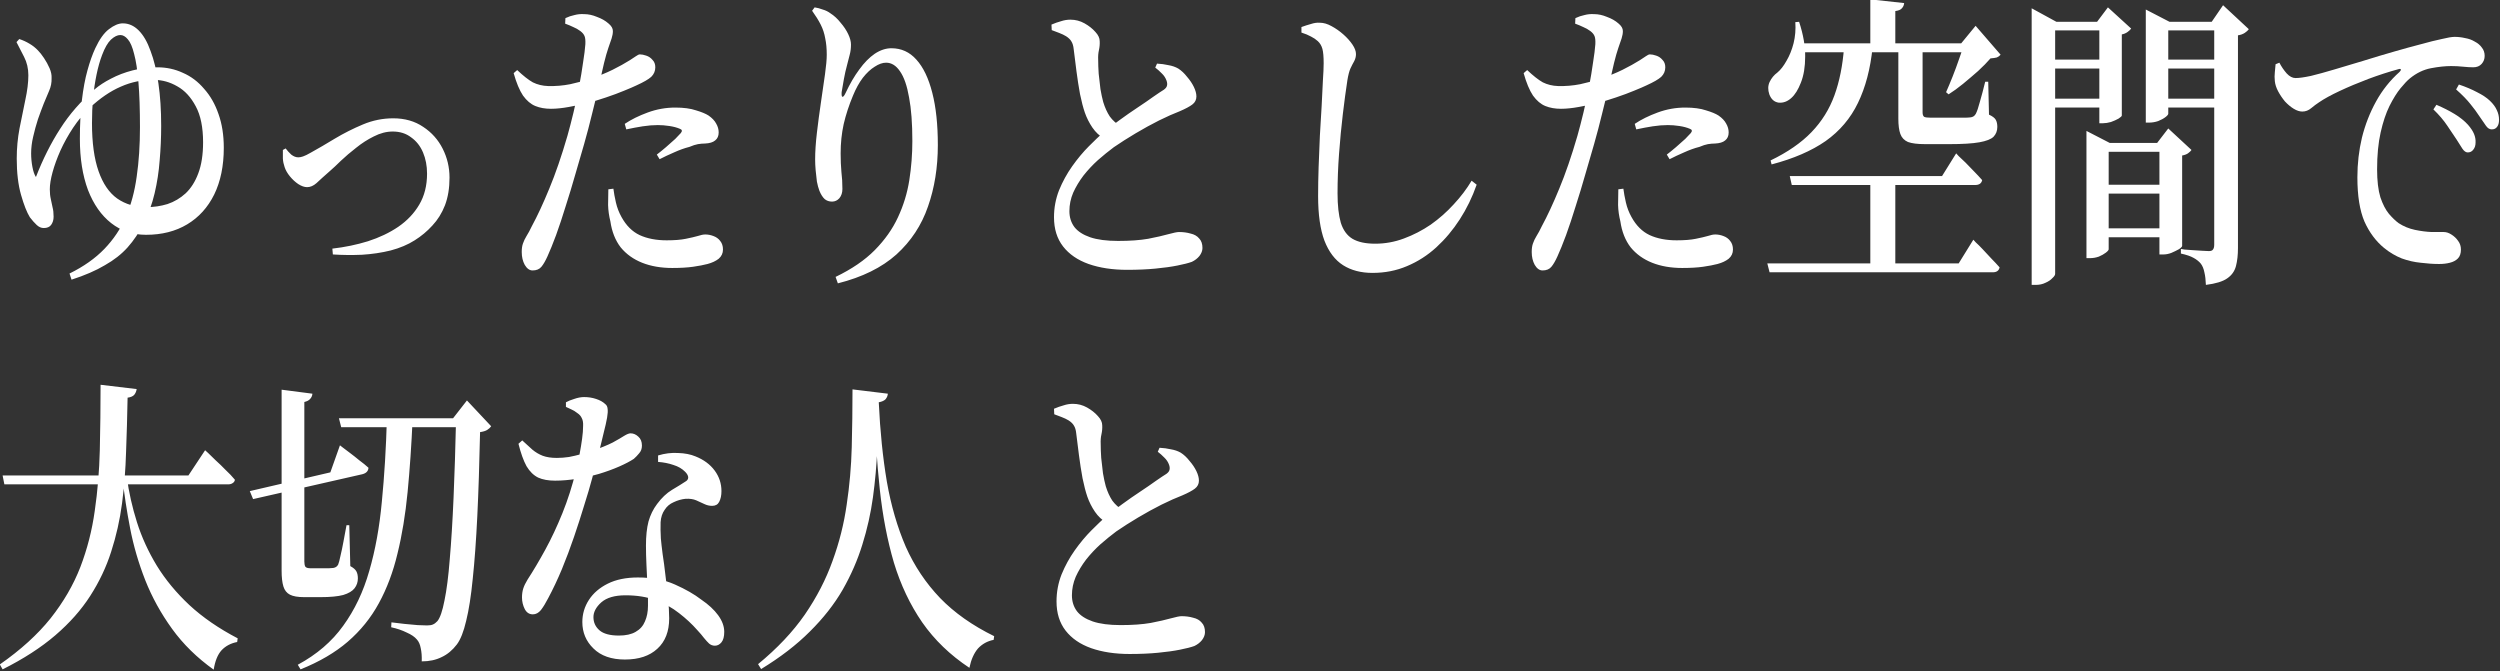
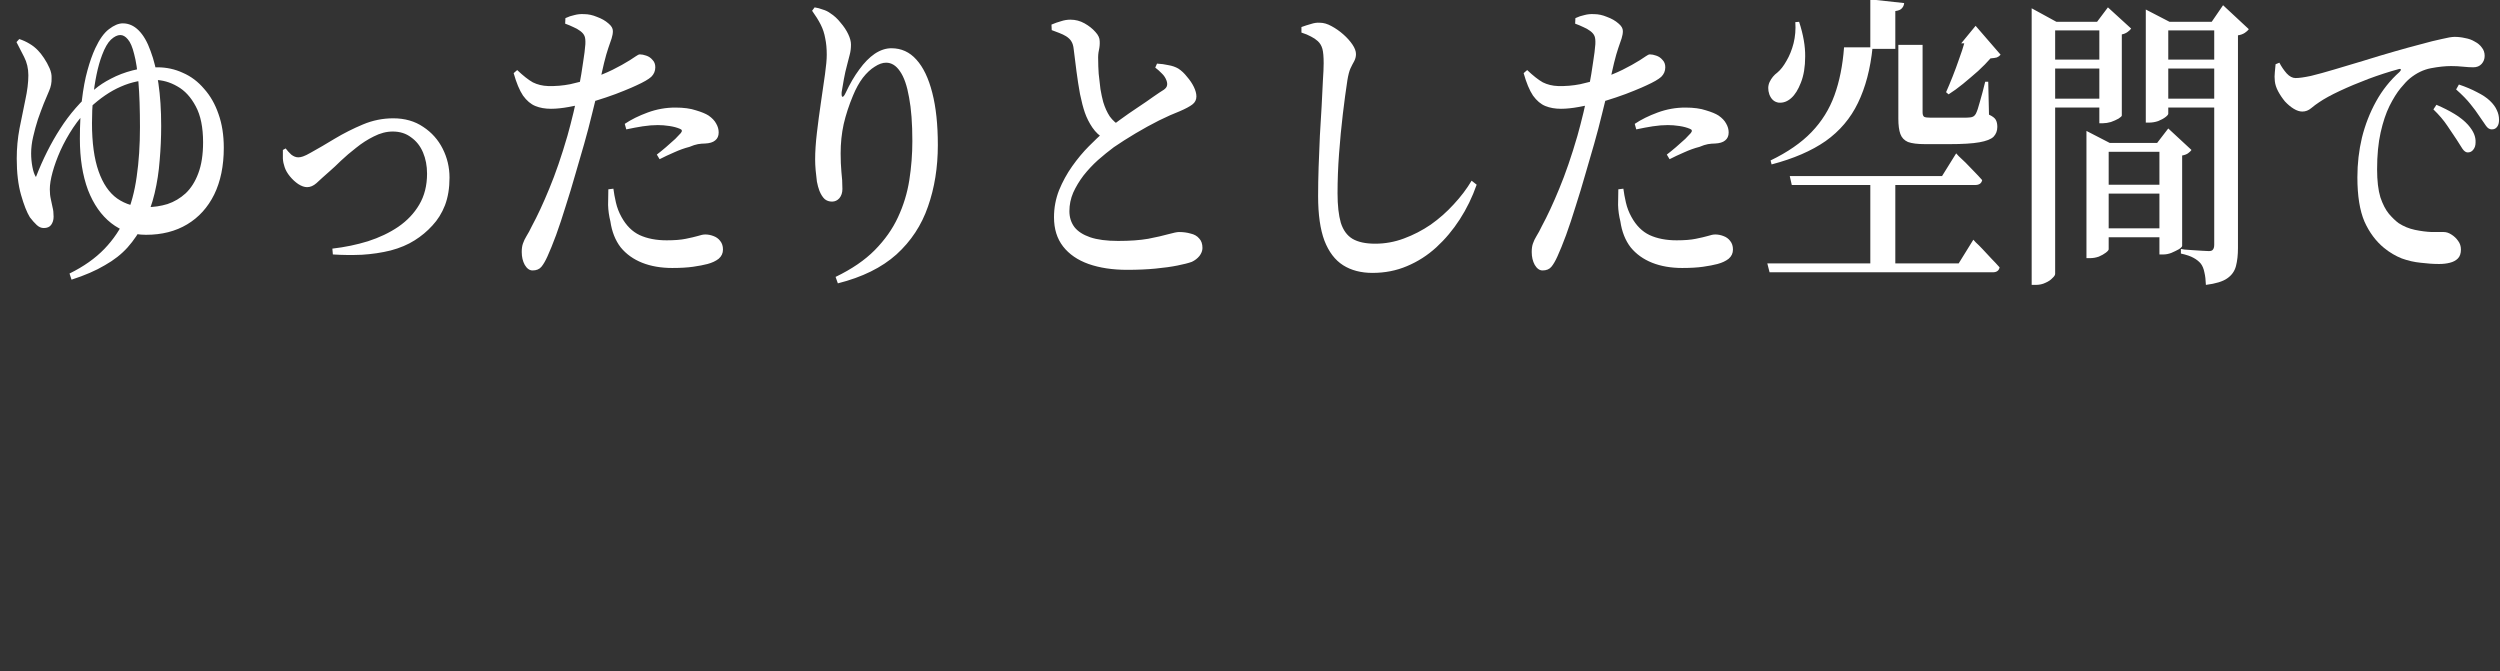
<svg xmlns="http://www.w3.org/2000/svg" width="418.977mm" height="112.494mm" viewBox="0 0 418.977 112.494" version="1.1" id="svg1" xml:space="preserve">
  <rect x="0" y="0" width="418.977" height="112.494" fill="#333333" stroke="none" />
  <defs id="defs1">
    <linearGradient id="swatch21">
      <stop style="stop-color:#c5b48d;stop-opacity:1;" offset="0" id="stop21" />
    </linearGradient>
  </defs>
  <g id="layer1" transform="translate(-1448.974,-2416.796)">
    <g id="text57-6-9-4-59-4" style="font-size:213.718px;line-height:1.25;font-family:'Noto Serif JP';-inkscape-font-specification:'Noto Serif JP, @wght=600';font-variation-settings:'wght' 600;white-space:pre;fill:#ffffff" transform="matrix(0.198,0,0,0.241,1353.915,2343.903)" aria-label="ゆったりとした空間で&#10;大切な人と">
-       <path d="m 538.933,492.665 q 17.952,-7.266 29.493,-17.097 11.541,-9.831 18.166,-22.227 6.625,-12.609 9.19,-27.997 2.778,-15.601 2.778,-34.409 0,-18.807 -1.282,-31.203 -1.282,-12.609 -3.633,-19.662 -2.137,-7.266 -5.343,-10.258 -2.992,-2.992 -6.412,-2.992 -3.633,0 -7.908,3.206 -4.061,3.206 -7.48,10.686 -2.778,5.984 -4.702,13.678 -1.923,7.694 -2.992,16.243 -0.855,8.549 -0.855,17.525 0,20.303 5.557,33.34 5.557,13.037 15.815,19.021 10.472,5.984 24.791,5.984 9.19,0 17.739,-2.137 8.549,-2.351 15.388,-7.48 6.839,-5.343 10.686,-13.892 4.061,-8.762 4.061,-21.586 0,-15.601 -6.198,-25.005 -6.198,-9.617 -15.601,-13.892 -9.404,-4.488 -19.662,-4.488 -14.747,-0.214 -28.211,4.702 -13.251,4.702 -26.287,14.747 -7.694,5.984 -14.105,13.892 -6.198,7.694 -10.686,15.815 -4.274,7.908 -6.625,14.96 -2.351,7.053 -2.351,11.968 0,3.847 0.855,6.839 0.855,2.992 1.496,5.77 0.855,2.565 0.855,6.412 0,3.419 -2.137,5.77 -1.923,2.137 -6.198,2.137 -3.206,0 -5.984,-2.137 -2.778,-2.137 -5.77,-5.343 -3.847,-5.129 -7.48,-15.601 -3.633,-10.472 -3.633,-25.219 0,-10.686 2.351,-20.944 2.565,-10.472 4.916,-19.876 2.565,-9.617 2.565,-17.097 0,-7.053 -3.633,-12.823 -3.633,-5.984 -6.412,-10.258 l 2.351,-2.137 q 4.702,1.282 8.549,3.206 4.061,1.923 7.266,4.702 2.351,1.923 5.129,5.343 2.778,3.419 4.702,7.053 1.923,3.633 1.71,6.839 0.214,4.702 -2.137,8.976 -2.137,4.061 -4.488,8.762 -2.351,4.916 -4.916,10.9 -2.351,5.984 -4.061,12.182 -1.71,5.984 -1.71,11.541 0,4.702 1.069,9.404 1.069,4.702 2.992,7.053 8.762,-18.593 20.517,-33.554 11.754,-15.174 29.066,-27.356 5.77,-4.061 13.892,-7.48 8.335,-3.633 18.38,-5.77 10.045,-2.137 20.944,-2.137 11.541,0 21.586,3.847 10.258,3.633 17.952,11.113 7.908,7.266 12.182,17.525 4.488,10.258 4.488,23.509 0,18.807 -8.121,32.485 -8.121,13.464 -22.868,20.731 -14.747,7.266 -34.836,7.266 -16.884,0 -29.493,-8.121 -12.609,-8.121 -19.662,-23.082 -6.839,-15.174 -6.839,-35.477 0,-15.174 1.71,-26.928 1.71,-11.968 4.702,-20.731 2.992,-8.976 6.625,-15.388 5.343,-9.404 11.541,-13.251 6.412,-4.061 11.754,-4.061 7.48,0 13.464,4.916 5.984,4.916 10.045,14.319 4.274,9.19 6.625,22.44 2.351,13.037 2.351,29.707 0,11.968 -1.282,23.936 -1.069,11.754 -4.274,22.868 -3.206,11.113 -8.976,20.517 -5.984,9.831 -13.892,17.097 -7.694,7.053 -19.235,12.396 -11.327,5.557 -28.211,10.045 z m 222.48,-17.311 q 15.815,-1.496 30.134,-5.129 14.533,-3.847 25.646,-10.045 11.327,-6.412 17.739,-15.388 6.625,-9.19 6.625,-21.586 0,-8.121 -3.419,-14.747 -3.419,-6.625 -10.045,-10.472 -6.412,-4.061 -15.601,-4.061 -7.908,0 -16.029,3.419 -7.908,3.206 -14.96,7.908 -7.053,4.488 -12.823,8.976 -5.557,4.488 -9.19,7.053 -7.694,5.557 -11.541,8.549 -3.847,2.778 -7.908,2.778 -3.419,0 -7.48,-2.137 -3.847,-2.137 -7.053,-5.343 -3.206,-3.206 -4.488,-6.412 -1.282,-2.992 -1.496,-5.984 0,-3.206 0,-5.984 l 2.351,-1.069 q 1.923,2.137 4.702,4.274 2.992,1.923 5.984,1.923 1.923,0 4.061,-0.641 2.351,-0.641 6.412,-2.565 9.404,-4.274 20.517,-9.831 11.327,-5.557 23.723,-9.831 12.396,-4.274 25.646,-4.274 14.747,0 25.432,5.984 10.686,5.77 16.456,15.174 5.77,9.404 5.77,20.09 0,10.9 -3.847,19.235 -3.847,8.121 -10.686,14.105 -6.625,5.984 -14.96,10.258 -8.549,4.488 -20.303,7.053 -11.541,2.351 -24.364,2.992 -12.609,0.427 -24.578,-0.214 z m 169.478,15.174 q -3.847,0 -6.625,-3.847 -2.565,-3.847 -2.565,-8.976 0,-3.633 1.069,-5.984 1.069,-2.565 2.992,-5.129 2.137,-2.778 4.488,-6.839 7.053,-10.686 14.747,-26.074 7.908,-15.601 15.388,-36.759 2.565,-7.48 5.129,-16.243 2.565,-8.976 4.702,-17.952 2.137,-9.19 3.419,-16.884 1.496,-7.694 1.923,-12.609 0.214,-3.847 -0.641,-5.557 -0.855,-1.923 -3.633,-3.633 -2.778,-1.71 -5.984,-2.778 -3.206,-1.282 -6.839,-2.351 l 0.214,-3.847 q 3.847,-1.496 7.694,-2.137 3.847,-0.855 8.121,-0.641 5.343,0 10.9,1.923 5.77,1.71 9.617,4.488 3.847,2.565 3.847,5.343 0,2.351 -1.069,5.129 -1.069,2.565 -2.778,6.625 -1.71,4.061 -3.633,10.472 -1.496,5.129 -4.061,14.533 -2.565,9.404 -5.984,20.517 -3.206,10.9 -6.839,21.372 -3.419,9.831 -7.48,21.158 -3.847,11.113 -8.121,22.013 -4.061,10.9 -8.121,20.089 -4.061,8.976 -7.266,14.747 -2.565,4.702 -5.129,7.266 -2.565,2.565 -7.48,2.565 z m 118.4,-1.71 q -14.533,0 -25.646,-3.633 -11.113,-3.633 -18.166,-10.686 -6.839,-7.266 -8.762,-18.166 -1.71,-5.557 -1.923,-11.327 0,-5.984 0.214,-10.9 l 4.274,-0.427 q 0.641,4.274 2.137,9.617 1.496,5.343 4.702,10.045 5.984,8.976 15.388,12.609 9.617,3.633 22.868,3.633 10.045,0 16.243,-1.069 6.412,-1.069 10.045,-1.923 3.847,-1.069 6.412,-1.069 3.42,0 6.839,1.069 3.633,1.069 5.77,3.419 2.351,2.351 2.351,5.984 0,3.847 -3.633,6.412 -3.633,2.351 -9.404,3.633 -4.915,1.069 -12.182,1.923 -7.266,0.855 -17.525,0.855 z M 946.494,378.112 q -7.48,0 -13.251,-1.923 -5.77,-1.923 -10.472,-7.266 -4.488,-5.557 -7.908,-15.601 l 2.992,-2.137 q 7.694,5.984 13.251,8.549 5.77,2.351 12.823,2.565 9.617,0.214 18.807,-1.282 9.19,-1.71 15.815,-3.419 11.754,-3.206 20.089,-6.625 8.335,-3.419 14.533,-6.625 2.992,-1.71 5.129,-2.778 2.137,-1.282 3.42,-1.282 2.351,0 5.343,0.855 3.206,0.855 5.343,2.992 2.351,1.923 2.351,5.129 0,3.847 -3.42,6.625 -3.42,2.565 -12.609,5.984 -3.206,1.282 -10.258,3.633 -6.839,2.351 -15.388,4.702 -8.335,2.351 -16.456,4.061 -6.412,1.282 -14.96,2.565 -8.549,1.282 -15.174,1.282 z m 89.548,31.844 q 3.42,-2.137 7.694,-5.129 4.274,-2.992 7.907,-5.77 3.633,-2.992 4.702,-4.061 2.137,-2.137 -0.855,-2.992 -3.633,-1.282 -8.762,-1.923 -5.129,-0.641 -9.831,-0.641 -5.984,0 -12.823,0.855 -6.625,0.855 -13.892,2.137 l -1.282,-3.847 q 8.121,-4.488 19.448,-7.908 11.327,-3.419 23.295,-3.419 10.686,0 17.525,1.923 7.053,1.71 10.686,3.633 4.488,2.565 6.412,5.557 2.137,2.992 2.137,6.198 0,3.633 -2.992,5.557 -2.778,1.923 -8.549,2.137 -2.778,0 -5.984,0.427 -2.992,0.427 -7.266,1.923 -6.198,1.282 -13.037,3.847 -6.625,2.351 -12.182,4.702 z m 151.312,85.06 q 20.517,-8.121 33.126,-18.593 12.823,-10.686 19.662,-22.868 7.053,-12.396 9.617,-25.86 2.565,-13.464 2.565,-27.142 0,-18.38 -2.778,-30.348 -2.565,-12.182 -7.694,-18.166 -4.916,-5.984 -11.755,-5.984 -4.488,0 -9.617,2.778 -5.129,2.565 -10.045,7.694 -4.702,5.129 -8.335,12.396 -5.129,10.045 -7.908,19.876 -2.565,9.617 -2.565,20.303 0,7.053 0.641,12.823 0.855,5.557 0.855,11.968 0,3.847 -2.565,6.412 -2.565,2.351 -6.198,2.351 -3.633,0 -6.198,-1.71 -2.565,-1.923 -4.488,-5.77 -1.282,-2.778 -2.137,-6.412 -0.641,-3.847 -1.069,-7.908 -0.427,-4.061 -0.427,-7.48 0,-8.121 1.496,-18.593 1.496,-10.472 3.42,-21.158 1.923,-10.686 3.42,-19.448 1.496,-8.762 1.496,-13.678 0,-6.412 -1.282,-11.327 -1.069,-5.129 -3.847,-9.617 -2.778,-4.488 -7.266,-9.617 l 2.137,-2.351 q 3.42,0.427 6.839,1.496 3.633,0.855 6.412,2.565 4.915,2.565 8.762,6.625 4.061,3.847 6.412,7.908 2.351,4.061 2.351,7.266 0,3.847 -1.069,7.053 -0.855,2.992 -2.137,6.839 -1.71,5.129 -2.778,10.045 -1.069,4.702 -1.923,9.19 -0.214,2.992 0.641,3.206 1.069,0.214 2.778,-2.778 5.343,-9.404 11.541,-16.243 6.198,-7.053 13.037,-10.9 7.053,-3.847 14.105,-3.847 12.609,0 21.158,7.908 8.762,7.908 13.464,23.082 4.702,14.96 4.702,36.332 0,23.295 -8.335,42.744 -8.121,19.448 -26.715,33.34 -18.593,13.678 -49.583,20.089 z m 246.844,-4.916 q -18.593,0 -32.699,-4.061 -13.892,-4.061 -21.585,-12.182 -7.694,-8.121 -7.694,-20.303 0,-9.831 4.274,-18.807 4.488,-8.976 11.113,-16.67 6.839,-7.908 14.105,-13.892 7.266,-5.984 12.823,-10.045 5.984,-3.847 13.464,-8.335 7.48,-4.488 14.96,-8.549 7.48,-4.061 13.251,-7.48 5.984,-3.419 8.976,-4.916 2.137,-1.282 2.565,-2.565 0.641,-1.496 -0.214,-3.633 -1.282,-2.992 -4.061,-5.129 -2.778,-2.351 -5.557,-4.061 l 1.496,-2.778 q 5.129,0.214 9.617,1.069 4.702,0.641 8.335,2.351 4.061,2.137 7.48,5.77 3.633,3.419 5.77,7.053 2.137,3.633 2.137,6.625 0,3.419 -3.42,5.557 -3.42,2.137 -10.686,4.702 -7.48,2.351 -17.525,6.412 -9.831,4.061 -19.876,8.976 -10.045,4.916 -18.38,9.617 -6.625,4.061 -13.464,8.976 -6.625,4.916 -12.182,10.686 -5.343,5.77 -8.762,11.968 -3.206,6.198 -3.206,12.823 0,6.412 4.274,11.113 4.274,4.488 13.251,7.053 9.19,2.565 23.723,2.565 14.96,0 25.433,-1.496 10.686,-1.71 17.097,-3.206 6.625,-1.496 8.976,-1.496 5.343,0 9.831,1.069 4.702,0.855 7.266,3.419 2.778,2.351 2.778,6.625 0,2.778 -2.565,5.557 -2.565,2.565 -6.412,4.061 -4.274,1.282 -12.182,2.565 -7.694,1.282 -18.593,2.137 -10.686,0.855 -23.936,0.855 z m -19.448,-91.258 q -5.984,-2.778 -10.045,-7.694 -4.061,-4.916 -6.412,-10.472 -2.137,-5.129 -4.061,-12.823 -1.71,-7.694 -2.992,-15.815 -1.282,-8.335 -2.351,-15.388 -0.427,-3.419 -1.923,-5.343 -1.282,-1.923 -4.488,-3.633 -2.565,-1.282 -5.984,-2.351 -3.42,-1.069 -6.198,-1.923 l -0.214,-3.847 q 4.274,-1.496 8.121,-2.351 3.847,-1.069 7.907,-1.069 6.412,0 11.968,2.565 5.557,2.565 9.19,5.984 3.633,3.206 3.633,6.412 0.214,2.992 -0.641,6.198 -0.855,2.992 -0.641,6.839 0,4.274 0.427,9.617 0.641,5.343 1.496,10.686 1.069,5.129 2.351,8.976 2.137,5.77 5.557,10.045 3.633,4.061 8.976,6.625 z m 227.182,93.395 q -14.746,0 -25.005,-5.343 -10.258,-5.343 -15.815,-17.097 -5.343,-11.754 -5.343,-30.989 0,-9.404 0.427,-20.09 0.427,-10.9 1.069,-21.799 0.855,-10.9 1.496,-20.731 0.641,-10.045 1.069,-17.739 0.641,-7.694 0.641,-11.968 0,-6.839 -1.069,-10.045 -1.069,-3.206 -3.847,-5.343 -2.565,-1.923 -5.77,-3.206 -3.206,-1.496 -8.121,-2.778 v -3.847 q 4.274,-1.282 8.121,-2.137 3.847,-1.069 7.48,-0.855 4.702,0 9.831,2.351 5.343,2.351 10.045,5.77 4.702,3.419 7.694,7.053 2.992,3.633 2.992,6.625 0,2.565 -1.496,4.916 -1.496,2.137 -3.206,5.129 -1.496,2.778 -2.565,8.121 -1.923,10.258 -3.847,23.509 -1.923,13.251 -3.206,27.57 -1.282,14.105 -1.282,27.57 0,12.609 2.778,20.517 2.992,7.694 9.831,11.113 7.053,3.419 19.235,3.419 12.609,0 24.364,-3.633 11.968,-3.633 22.654,-9.617 10.686,-6.198 19.448,-14.105 8.976,-7.908 15.174,-16.456 l 4.274,2.778 q -5.557,13.037 -14.319,24.15 -8.549,10.9 -19.876,19.448 -11.113,8.335 -24.791,13.037 -13.464,4.702 -29.066,4.702 z m 143.832,-1.71 q -3.847,0 -6.625,-3.847 -2.565,-3.847 -2.565,-8.976 0,-3.633 1.069,-5.984 1.069,-2.565 2.992,-5.129 2.137,-2.778 4.488,-6.839 7.053,-10.686 14.747,-26.074 7.907,-15.601 15.388,-36.759 2.565,-7.48 5.129,-16.243 2.565,-8.976 4.702,-17.952 2.137,-9.19 3.42,-16.884 1.496,-7.694 1.923,-12.609 0.214,-3.847 -0.641,-5.557 -0.855,-1.923 -3.633,-3.633 -2.778,-1.71 -5.984,-2.778 -3.206,-1.282 -6.839,-2.351 l 0.214,-3.847 q 3.847,-1.496 7.694,-2.137 3.847,-0.855 8.121,-0.641 5.343,0 10.9,1.923 5.77,1.71 9.617,4.488 3.847,2.565 3.847,5.343 0,2.351 -1.069,5.129 -1.069,2.565 -2.778,6.625 -1.71,4.061 -3.633,10.472 -1.496,5.129 -4.061,14.533 -2.565,9.404 -5.984,20.517 -3.206,10.9 -6.839,21.372 -3.42,9.831 -7.48,21.158 -3.847,11.113 -8.121,22.013 -4.061,10.9 -8.121,20.089 -4.061,8.976 -7.266,14.747 -2.565,4.702 -5.129,7.266 -2.565,2.565 -7.48,2.565 z m 118.4,-1.71 q -14.533,0 -25.646,-3.633 -11.113,-3.633 -18.166,-10.686 -6.839,-7.266 -8.762,-18.166 -1.71,-5.557 -1.923,-11.327 0,-5.984 0.214,-10.9 l 4.274,-0.427 q 0.641,4.274 2.137,9.617 1.496,5.343 4.702,10.045 5.984,8.976 15.388,12.609 9.617,3.633 22.868,3.633 10.045,0 16.243,-1.069 6.412,-1.069 10.045,-1.923 3.847,-1.069 6.412,-1.069 3.42,0 6.839,1.069 3.633,1.069 5.77,3.419 2.351,2.351 2.351,5.984 0,3.847 -3.633,6.412 -3.633,2.351 -9.404,3.633 -4.915,1.069 -12.182,1.923 -7.266,0.855 -17.525,0.855 z M 1801.366,378.112 q -7.48,0 -13.251,-1.923 -5.77,-1.923 -10.472,-7.266 -4.488,-5.557 -7.908,-15.601 l 2.992,-2.137 q 7.694,5.984 13.251,8.549 5.77,2.351 12.823,2.565 9.617,0.214 18.807,-1.282 9.19,-1.71 15.815,-3.419 11.755,-3.206 20.09,-6.625 8.335,-3.419 14.533,-6.625 2.992,-1.71 5.129,-2.778 2.137,-1.282 3.42,-1.282 2.351,0 5.343,0.855 3.206,0.855 5.343,2.992 2.351,1.923 2.351,5.129 0,3.847 -3.42,6.625 -3.42,2.565 -12.609,5.984 -3.206,1.282 -10.258,3.633 -6.839,2.351 -15.388,4.702 -8.335,2.351 -16.456,4.061 -6.412,1.282 -14.96,2.565 -8.549,1.282 -15.174,1.282 z m 89.548,31.844 q 3.42,-2.137 7.694,-5.129 4.274,-2.992 7.907,-5.77 3.633,-2.992 4.702,-4.061 2.137,-2.137 -0.855,-2.992 -3.633,-1.282 -8.762,-1.923 -5.129,-0.641 -9.831,-0.641 -5.984,0 -12.823,0.855 -6.625,0.855 -13.892,2.137 l -1.282,-3.847 q 8.121,-4.488 19.448,-7.908 11.327,-3.419 23.295,-3.419 10.686,0 17.525,1.923 7.053,1.71 10.686,3.633 4.488,2.565 6.412,5.557 2.137,2.992 2.137,6.198 0,3.633 -2.992,5.557 -2.778,1.923 -8.549,2.137 -2.778,0 -5.984,0.427 -2.992,0.427 -7.266,1.923 -6.198,1.282 -13.037,3.847 -6.625,2.351 -12.182,4.702 z m 259.454,59.2 q 0,0 2.137,1.923 2.351,1.71 5.77,4.702 3.419,2.992 7.266,6.412 3.847,3.206 7.053,6.198 -0.855,3.419 -5.77,3.419 h -188.927 l -1.923,-6.198 h 161.998 z m -14.533,-60.055 q 0,0 2.137,1.923 2.351,1.71 5.77,4.488 3.42,2.778 7.053,5.984 3.847,3.206 7.053,6.198 -0.855,3.419 -5.984,3.419 h -155.159 l -1.71,-6.198 h 128.872 z m -44.026,-104.508 q -0.214,2.137 -1.923,3.633 -1.496,1.496 -5.557,1.923 v 26.287 h -21.158 v -34.409 z m -88.907,13.037 q 5.343,13.464 5.129,24.15 0,10.686 -3.633,18.166 -3.42,7.266 -8.121,10.686 -4.915,3.633 -10.686,3.206 -5.557,-0.641 -7.908,-5.77 -1.923,-4.702 0.214,-8.549 2.351,-4.061 6.625,-6.625 4.061,-2.778 7.694,-8.121 3.847,-5.343 5.984,-12.182 2.137,-7.053 1.496,-14.747 z m 137.207,14.96 12.182,-12.182 21.158,20.09 q -1.282,1.282 -3.206,1.923 -1.923,0.427 -5.343,0.641 -4.274,4.061 -10.472,8.762 -6.198,4.488 -12.823,8.976 -6.412,4.274 -12.182,7.266 l -2.137,-1.496 q 2.565,-4.702 5.557,-10.9 2.992,-6.198 5.557,-12.396 2.778,-6.198 4.274,-10.686 z m -55.78,92.326 v 64.97 h -21.158 v -64.97 z m 73.733,-92.326 v 6.198 h -157.724 v -6.198 z m -50.651,1.069 q 0,1.71 0,3.633 0,1.923 0,3.206 v 40.179 q 0,2.137 1.282,2.992 1.282,0.641 5.77,0.641 h 17.739 q 5.129,0 9.404,0 4.274,0 6.198,-0.214 3.206,-0.214 4.702,-2.565 1.496,-2.351 3.42,-8.335 2.137,-5.984 4.488,-13.892 h 2.565 l 0.641,22.868 q 4.488,1.71 5.77,3.633 1.282,1.923 1.282,4.916 0,4.061 -3.206,6.839 -3.206,2.565 -11.968,3.847 -8.762,1.282 -25.219,1.282 h -20.731 q -9.617,0 -14.533,-1.496 -4.702,-1.71 -6.412,-5.557 -1.71,-3.847 -1.71,-10.686 v -51.292 z m -42.316,1.71 q -2.778,22.44 -12.396,38.683 -9.404,16.029 -27.356,26.501 -17.952,10.258 -45.736,16.243 l -0.855,-2.778 q 21.586,-8.549 34.622,-19.662 13.037,-11.113 19.448,-25.646 6.412,-14.533 8.121,-33.34 z m 181.019,66.466 v -8.335 0 l 19.662,8.335 h 51.079 v 6.198 H 2264.92 v 67.749 q 0,0.855 -2.351,2.351 -2.351,1.496 -5.984,2.778 -3.633,1.069 -7.694,1.069 h -2.778 z m 9.19,59.414 h 61.551 v 6.198 h -61.551 z m 0,-30.348 h 61.551 v 6.198 h -61.551 z m 52.575,-29.066 h -1.923 l 9.404,-10.045 19.662,14.96 q -0.855,1.069 -2.992,2.351 -1.923,1.069 -4.915,1.496 v 62.833 q 0,0.855 -2.778,2.351 -2.778,1.282 -6.412,2.565 -3.42,1.069 -6.839,1.069 h -3.206 z M 2199.736,317.63 v -9.404 0 l 20.944,9.404 h 43.812 v 5.984 h -44.881 v 169.265 q 0,1.282 -2.351,2.992 -2.137,1.923 -5.77,3.206 -3.633,1.496 -8.335,1.496 h -3.42 z m 96.6,0 v -8.549 0 l 20.09,8.549 h 46.163 v 5.984 h -47.232 v 57.918 q 0,0.855 -2.351,2.351 -2.351,1.496 -6.198,2.778 -3.847,1.069 -7.908,1.069 h -2.565 z m 57.918,0 h -2.137 l 9.617,-11.541 21.799,16.67 q -1.069,1.282 -3.419,2.565 -2.351,1.282 -5.77,1.71 v 147.893 q 0,7.266 -1.71,12.609 -1.71,5.343 -7.48,8.549 -5.557,3.206 -17.952,4.488 -0.214,-5.129 -1.282,-8.762 -0.855,-3.633 -2.992,-5.984 -2.351,-2.351 -6.198,-4.061 -3.633,-1.71 -10.686,-2.992 v -3.206 q 0,0 2.992,0.427 2.992,0.214 7.053,0.427 4.274,0.214 8.121,0.427 3.847,0.214 5.557,0.214 2.565,0 3.42,-1.069 1.069,-1.069 1.069,-3.419 z m -97.242,0 h -1.923 l 9.19,-10.045 19.662,14.747 q -0.855,1.069 -2.992,2.351 -2.137,1.282 -4.915,1.71 v 56.422 q 0,0.641 -2.778,2.137 -2.778,1.282 -6.412,2.351 -3.633,0.855 -6.625,0.855 h -3.206 z m -47.659,26.287 h 54.071 v 6.198 h -54.071 z m 0,27.142 h 54.071 v 6.198 h -54.071 z m 98.524,-27.142 h 55.139 v 6.198 h -55.139 z m 0,27.142 h 55.139 v 6.198 h -55.139 z" id="path6" />
+       <path d="m 538.933,492.665 q 17.952,-7.266 29.493,-17.097 11.541,-9.831 18.166,-22.227 6.625,-12.609 9.19,-27.997 2.778,-15.601 2.778,-34.409 0,-18.807 -1.282,-31.203 -1.282,-12.609 -3.633,-19.662 -2.137,-7.266 -5.343,-10.258 -2.992,-2.992 -6.412,-2.992 -3.633,0 -7.908,3.206 -4.061,3.206 -7.48,10.686 -2.778,5.984 -4.702,13.678 -1.923,7.694 -2.992,16.243 -0.855,8.549 -0.855,17.525 0,20.303 5.557,33.34 5.557,13.037 15.815,19.021 10.472,5.984 24.791,5.984 9.19,0 17.739,-2.137 8.549,-2.351 15.388,-7.48 6.839,-5.343 10.686,-13.892 4.061,-8.762 4.061,-21.586 0,-15.601 -6.198,-25.005 -6.198,-9.617 -15.601,-13.892 -9.404,-4.488 -19.662,-4.488 -14.747,-0.214 -28.211,4.702 -13.251,4.702 -26.287,14.747 -7.694,5.984 -14.105,13.892 -6.198,7.694 -10.686,15.815 -4.274,7.908 -6.625,14.96 -2.351,7.053 -2.351,11.968 0,3.847 0.855,6.839 0.855,2.992 1.496,5.77 0.855,2.565 0.855,6.412 0,3.419 -2.137,5.77 -1.923,2.137 -6.198,2.137 -3.206,0 -5.984,-2.137 -2.778,-2.137 -5.77,-5.343 -3.847,-5.129 -7.48,-15.601 -3.633,-10.472 -3.633,-25.219 0,-10.686 2.351,-20.944 2.565,-10.472 4.916,-19.876 2.565,-9.617 2.565,-17.097 0,-7.053 -3.633,-12.823 -3.633,-5.984 -6.412,-10.258 l 2.351,-2.137 q 4.702,1.282 8.549,3.206 4.061,1.923 7.266,4.702 2.351,1.923 5.129,5.343 2.778,3.419 4.702,7.053 1.923,3.633 1.71,6.839 0.214,4.702 -2.137,8.976 -2.137,4.061 -4.488,8.762 -2.351,4.916 -4.916,10.9 -2.351,5.984 -4.061,12.182 -1.71,5.984 -1.71,11.541 0,4.702 1.069,9.404 1.069,4.702 2.992,7.053 8.762,-18.593 20.517,-33.554 11.754,-15.174 29.066,-27.356 5.77,-4.061 13.892,-7.48 8.335,-3.633 18.38,-5.77 10.045,-2.137 20.944,-2.137 11.541,0 21.586,3.847 10.258,3.633 17.952,11.113 7.908,7.266 12.182,17.525 4.488,10.258 4.488,23.509 0,18.807 -8.121,32.485 -8.121,13.464 -22.868,20.731 -14.747,7.266 -34.836,7.266 -16.884,0 -29.493,-8.121 -12.609,-8.121 -19.662,-23.082 -6.839,-15.174 -6.839,-35.477 0,-15.174 1.71,-26.928 1.71,-11.968 4.702,-20.731 2.992,-8.976 6.625,-15.388 5.343,-9.404 11.541,-13.251 6.412,-4.061 11.754,-4.061 7.48,0 13.464,4.916 5.984,4.916 10.045,14.319 4.274,9.19 6.625,22.44 2.351,13.037 2.351,29.707 0,11.968 -1.282,23.936 -1.069,11.754 -4.274,22.868 -3.206,11.113 -8.976,20.517 -5.984,9.831 -13.892,17.097 -7.694,7.053 -19.235,12.396 -11.327,5.557 -28.211,10.045 z m 222.48,-17.311 q 15.815,-1.496 30.134,-5.129 14.533,-3.847 25.646,-10.045 11.327,-6.412 17.739,-15.388 6.625,-9.19 6.625,-21.586 0,-8.121 -3.419,-14.747 -3.419,-6.625 -10.045,-10.472 -6.412,-4.061 -15.601,-4.061 -7.908,0 -16.029,3.419 -7.908,3.206 -14.96,7.908 -7.053,4.488 -12.823,8.976 -5.557,4.488 -9.19,7.053 -7.694,5.557 -11.541,8.549 -3.847,2.778 -7.908,2.778 -3.419,0 -7.48,-2.137 -3.847,-2.137 -7.053,-5.343 -3.206,-3.206 -4.488,-6.412 -1.282,-2.992 -1.496,-5.984 0,-3.206 0,-5.984 l 2.351,-1.069 q 1.923,2.137 4.702,4.274 2.992,1.923 5.984,1.923 1.923,0 4.061,-0.641 2.351,-0.641 6.412,-2.565 9.404,-4.274 20.517,-9.831 11.327,-5.557 23.723,-9.831 12.396,-4.274 25.646,-4.274 14.747,0 25.432,5.984 10.686,5.77 16.456,15.174 5.77,9.404 5.77,20.09 0,10.9 -3.847,19.235 -3.847,8.121 -10.686,14.105 -6.625,5.984 -14.96,10.258 -8.549,4.488 -20.303,7.053 -11.541,2.351 -24.364,2.992 -12.609,0.427 -24.578,-0.214 z m 169.478,15.174 q -3.847,0 -6.625,-3.847 -2.565,-3.847 -2.565,-8.976 0,-3.633 1.069,-5.984 1.069,-2.565 2.992,-5.129 2.137,-2.778 4.488,-6.839 7.053,-10.686 14.747,-26.074 7.908,-15.601 15.388,-36.759 2.565,-7.48 5.129,-16.243 2.565,-8.976 4.702,-17.952 2.137,-9.19 3.419,-16.884 1.496,-7.694 1.923,-12.609 0.214,-3.847 -0.641,-5.557 -0.855,-1.923 -3.633,-3.633 -2.778,-1.71 -5.984,-2.778 -3.206,-1.282 -6.839,-2.351 l 0.214,-3.847 q 3.847,-1.496 7.694,-2.137 3.847,-0.855 8.121,-0.641 5.343,0 10.9,1.923 5.77,1.71 9.617,4.488 3.847,2.565 3.847,5.343 0,2.351 -1.069,5.129 -1.069,2.565 -2.778,6.625 -1.71,4.061 -3.633,10.472 -1.496,5.129 -4.061,14.533 -2.565,9.404 -5.984,20.517 -3.206,10.9 -6.839,21.372 -3.419,9.831 -7.48,21.158 -3.847,11.113 -8.121,22.013 -4.061,10.9 -8.121,20.089 -4.061,8.976 -7.266,14.747 -2.565,4.702 -5.129,7.266 -2.565,2.565 -7.48,2.565 z m 118.4,-1.71 q -14.533,0 -25.646,-3.633 -11.113,-3.633 -18.166,-10.686 -6.839,-7.266 -8.762,-18.166 -1.71,-5.557 -1.923,-11.327 0,-5.984 0.214,-10.9 l 4.274,-0.427 q 0.641,4.274 2.137,9.617 1.496,5.343 4.702,10.045 5.984,8.976 15.388,12.609 9.617,3.633 22.868,3.633 10.045,0 16.243,-1.069 6.412,-1.069 10.045,-1.923 3.847,-1.069 6.412,-1.069 3.42,0 6.839,1.069 3.633,1.069 5.77,3.419 2.351,2.351 2.351,5.984 0,3.847 -3.633,6.412 -3.633,2.351 -9.404,3.633 -4.915,1.069 -12.182,1.923 -7.266,0.855 -17.525,0.855 z M 946.494,378.112 q -7.48,0 -13.251,-1.923 -5.77,-1.923 -10.472,-7.266 -4.488,-5.557 -7.908,-15.601 l 2.992,-2.137 q 7.694,5.984 13.251,8.549 5.77,2.351 12.823,2.565 9.617,0.214 18.807,-1.282 9.19,-1.71 15.815,-3.419 11.754,-3.206 20.089,-6.625 8.335,-3.419 14.533,-6.625 2.992,-1.71 5.129,-2.778 2.137,-1.282 3.42,-1.282 2.351,0 5.343,0.855 3.206,0.855 5.343,2.992 2.351,1.923 2.351,5.129 0,3.847 -3.42,6.625 -3.42,2.565 -12.609,5.984 -3.206,1.282 -10.258,3.633 -6.839,2.351 -15.388,4.702 -8.335,2.351 -16.456,4.061 -6.412,1.282 -14.96,2.565 -8.549,1.282 -15.174,1.282 z m 89.548,31.844 q 3.42,-2.137 7.694,-5.129 4.274,-2.992 7.907,-5.77 3.633,-2.992 4.702,-4.061 2.137,-2.137 -0.855,-2.992 -3.633,-1.282 -8.762,-1.923 -5.129,-0.641 -9.831,-0.641 -5.984,0 -12.823,0.855 -6.625,0.855 -13.892,2.137 l -1.282,-3.847 q 8.121,-4.488 19.448,-7.908 11.327,-3.419 23.295,-3.419 10.686,0 17.525,1.923 7.053,1.71 10.686,3.633 4.488,2.565 6.412,5.557 2.137,2.992 2.137,6.198 0,3.633 -2.992,5.557 -2.778,1.923 -8.549,2.137 -2.778,0 -5.984,0.427 -2.992,0.427 -7.266,1.923 -6.198,1.282 -13.037,3.847 -6.625,2.351 -12.182,4.702 z m 151.312,85.06 q 20.517,-8.121 33.126,-18.593 12.823,-10.686 19.662,-22.868 7.053,-12.396 9.617,-25.86 2.565,-13.464 2.565,-27.142 0,-18.38 -2.778,-30.348 -2.565,-12.182 -7.694,-18.166 -4.916,-5.984 -11.755,-5.984 -4.488,0 -9.617,2.778 -5.129,2.565 -10.045,7.694 -4.702,5.129 -8.335,12.396 -5.129,10.045 -7.908,19.876 -2.565,9.617 -2.565,20.303 0,7.053 0.641,12.823 0.855,5.557 0.855,11.968 0,3.847 -2.565,6.412 -2.565,2.351 -6.198,2.351 -3.633,0 -6.198,-1.71 -2.565,-1.923 -4.488,-5.77 -1.282,-2.778 -2.137,-6.412 -0.641,-3.847 -1.069,-7.908 -0.427,-4.061 -0.427,-7.48 0,-8.121 1.496,-18.593 1.496,-10.472 3.42,-21.158 1.923,-10.686 3.42,-19.448 1.496,-8.762 1.496,-13.678 0,-6.412 -1.282,-11.327 -1.069,-5.129 -3.847,-9.617 -2.778,-4.488 -7.266,-9.617 l 2.137,-2.351 q 3.42,0.427 6.839,1.496 3.633,0.855 6.412,2.565 4.915,2.565 8.762,6.625 4.061,3.847 6.412,7.908 2.351,4.061 2.351,7.266 0,3.847 -1.069,7.053 -0.855,2.992 -2.137,6.839 -1.71,5.129 -2.778,10.045 -1.069,4.702 -1.923,9.19 -0.214,2.992 0.641,3.206 1.069,0.214 2.778,-2.778 5.343,-9.404 11.541,-16.243 6.198,-7.053 13.037,-10.9 7.053,-3.847 14.105,-3.847 12.609,0 21.158,7.908 8.762,7.908 13.464,23.082 4.702,14.96 4.702,36.332 0,23.295 -8.335,42.744 -8.121,19.448 -26.715,33.34 -18.593,13.678 -49.583,20.089 z m 246.844,-4.916 q -18.593,0 -32.699,-4.061 -13.892,-4.061 -21.585,-12.182 -7.694,-8.121 -7.694,-20.303 0,-9.831 4.274,-18.807 4.488,-8.976 11.113,-16.67 6.839,-7.908 14.105,-13.892 7.266,-5.984 12.823,-10.045 5.984,-3.847 13.464,-8.335 7.48,-4.488 14.96,-8.549 7.48,-4.061 13.251,-7.48 5.984,-3.419 8.976,-4.916 2.137,-1.282 2.565,-2.565 0.641,-1.496 -0.214,-3.633 -1.282,-2.992 -4.061,-5.129 -2.778,-2.351 -5.557,-4.061 l 1.496,-2.778 q 5.129,0.214 9.617,1.069 4.702,0.641 8.335,2.351 4.061,2.137 7.48,5.77 3.633,3.419 5.77,7.053 2.137,3.633 2.137,6.625 0,3.419 -3.42,5.557 -3.42,2.137 -10.686,4.702 -7.48,2.351 -17.525,6.412 -9.831,4.061 -19.876,8.976 -10.045,4.916 -18.38,9.617 -6.625,4.061 -13.464,8.976 -6.625,4.916 -12.182,10.686 -5.343,5.77 -8.762,11.968 -3.206,6.198 -3.206,12.823 0,6.412 4.274,11.113 4.274,4.488 13.251,7.053 9.19,2.565 23.723,2.565 14.96,0 25.433,-1.496 10.686,-1.71 17.097,-3.206 6.625,-1.496 8.976,-1.496 5.343,0 9.831,1.069 4.702,0.855 7.266,3.419 2.778,2.351 2.778,6.625 0,2.778 -2.565,5.557 -2.565,2.565 -6.412,4.061 -4.274,1.282 -12.182,2.565 -7.694,1.282 -18.593,2.137 -10.686,0.855 -23.936,0.855 z m -19.448,-91.258 q -5.984,-2.778 -10.045,-7.694 -4.061,-4.916 -6.412,-10.472 -2.137,-5.129 -4.061,-12.823 -1.71,-7.694 -2.992,-15.815 -1.282,-8.335 -2.351,-15.388 -0.427,-3.419 -1.923,-5.343 -1.282,-1.923 -4.488,-3.633 -2.565,-1.282 -5.984,-2.351 -3.42,-1.069 -6.198,-1.923 l -0.214,-3.847 q 4.274,-1.496 8.121,-2.351 3.847,-1.069 7.907,-1.069 6.412,0 11.968,2.565 5.557,2.565 9.19,5.984 3.633,3.206 3.633,6.412 0.214,2.992 -0.641,6.198 -0.855,2.992 -0.641,6.839 0,4.274 0.427,9.617 0.641,5.343 1.496,10.686 1.069,5.129 2.351,8.976 2.137,5.77 5.557,10.045 3.633,4.061 8.976,6.625 z m 227.182,93.395 q -14.746,0 -25.005,-5.343 -10.258,-5.343 -15.815,-17.097 -5.343,-11.754 -5.343,-30.989 0,-9.404 0.427,-20.09 0.427,-10.9 1.069,-21.799 0.855,-10.9 1.496,-20.731 0.641,-10.045 1.069,-17.739 0.641,-7.694 0.641,-11.968 0,-6.839 -1.069,-10.045 -1.069,-3.206 -3.847,-5.343 -2.565,-1.923 -5.77,-3.206 -3.206,-1.496 -8.121,-2.778 v -3.847 q 4.274,-1.282 8.121,-2.137 3.847,-1.069 7.48,-0.855 4.702,0 9.831,2.351 5.343,2.351 10.045,5.77 4.702,3.419 7.694,7.053 2.992,3.633 2.992,6.625 0,2.565 -1.496,4.916 -1.496,2.137 -3.206,5.129 -1.496,2.778 -2.565,8.121 -1.923,10.258 -3.847,23.509 -1.923,13.251 -3.206,27.57 -1.282,14.105 -1.282,27.57 0,12.609 2.778,20.517 2.992,7.694 9.831,11.113 7.053,3.419 19.235,3.419 12.609,0 24.364,-3.633 11.968,-3.633 22.654,-9.617 10.686,-6.198 19.448,-14.105 8.976,-7.908 15.174,-16.456 l 4.274,2.778 q -5.557,13.037 -14.319,24.15 -8.549,10.9 -19.876,19.448 -11.113,8.335 -24.791,13.037 -13.464,4.702 -29.066,4.702 z m 143.832,-1.71 q -3.847,0 -6.625,-3.847 -2.565,-3.847 -2.565,-8.976 0,-3.633 1.069,-5.984 1.069,-2.565 2.992,-5.129 2.137,-2.778 4.488,-6.839 7.053,-10.686 14.747,-26.074 7.907,-15.601 15.388,-36.759 2.565,-7.48 5.129,-16.243 2.565,-8.976 4.702,-17.952 2.137,-9.19 3.42,-16.884 1.496,-7.694 1.923,-12.609 0.214,-3.847 -0.641,-5.557 -0.855,-1.923 -3.633,-3.633 -2.778,-1.71 -5.984,-2.778 -3.206,-1.282 -6.839,-2.351 l 0.214,-3.847 q 3.847,-1.496 7.694,-2.137 3.847,-0.855 8.121,-0.641 5.343,0 10.9,1.923 5.77,1.71 9.617,4.488 3.847,2.565 3.847,5.343 0,2.351 -1.069,5.129 -1.069,2.565 -2.778,6.625 -1.71,4.061 -3.633,10.472 -1.496,5.129 -4.061,14.533 -2.565,9.404 -5.984,20.517 -3.206,10.9 -6.839,21.372 -3.42,9.831 -7.48,21.158 -3.847,11.113 -8.121,22.013 -4.061,10.9 -8.121,20.089 -4.061,8.976 -7.266,14.747 -2.565,4.702 -5.129,7.266 -2.565,2.565 -7.48,2.565 z m 118.4,-1.71 q -14.533,0 -25.646,-3.633 -11.113,-3.633 -18.166,-10.686 -6.839,-7.266 -8.762,-18.166 -1.71,-5.557 -1.923,-11.327 0,-5.984 0.214,-10.9 l 4.274,-0.427 q 0.641,4.274 2.137,9.617 1.496,5.343 4.702,10.045 5.984,8.976 15.388,12.609 9.617,3.633 22.868,3.633 10.045,0 16.243,-1.069 6.412,-1.069 10.045,-1.923 3.847,-1.069 6.412,-1.069 3.42,0 6.839,1.069 3.633,1.069 5.77,3.419 2.351,2.351 2.351,5.984 0,3.847 -3.633,6.412 -3.633,2.351 -9.404,3.633 -4.915,1.069 -12.182,1.923 -7.266,0.855 -17.525,0.855 z M 1801.366,378.112 q -7.48,0 -13.251,-1.923 -5.77,-1.923 -10.472,-7.266 -4.488,-5.557 -7.908,-15.601 l 2.992,-2.137 q 7.694,5.984 13.251,8.549 5.77,2.351 12.823,2.565 9.617,0.214 18.807,-1.282 9.19,-1.71 15.815,-3.419 11.755,-3.206 20.09,-6.625 8.335,-3.419 14.533,-6.625 2.992,-1.71 5.129,-2.778 2.137,-1.282 3.42,-1.282 2.351,0 5.343,0.855 3.206,0.855 5.343,2.992 2.351,1.923 2.351,5.129 0,3.847 -3.42,6.625 -3.42,2.565 -12.609,5.984 -3.206,1.282 -10.258,3.633 -6.839,2.351 -15.388,4.702 -8.335,2.351 -16.456,4.061 -6.412,1.282 -14.96,2.565 -8.549,1.282 -15.174,1.282 z m 89.548,31.844 q 3.42,-2.137 7.694,-5.129 4.274,-2.992 7.907,-5.77 3.633,-2.992 4.702,-4.061 2.137,-2.137 -0.855,-2.992 -3.633,-1.282 -8.762,-1.923 -5.129,-0.641 -9.831,-0.641 -5.984,0 -12.823,0.855 -6.625,0.855 -13.892,2.137 l -1.282,-3.847 q 8.121,-4.488 19.448,-7.908 11.327,-3.419 23.295,-3.419 10.686,0 17.525,1.923 7.053,1.71 10.686,3.633 4.488,2.565 6.412,5.557 2.137,2.992 2.137,6.198 0,3.633 -2.992,5.557 -2.778,1.923 -8.549,2.137 -2.778,0 -5.984,0.427 -2.992,0.427 -7.266,1.923 -6.198,1.282 -13.037,3.847 -6.625,2.351 -12.182,4.702 z m 259.454,59.2 q 0,0 2.137,1.923 2.351,1.71 5.77,4.702 3.419,2.992 7.266,6.412 3.847,3.206 7.053,6.198 -0.855,3.419 -5.77,3.419 h -188.927 l -1.923,-6.198 h 161.998 z m -14.533,-60.055 q 0,0 2.137,1.923 2.351,1.71 5.77,4.488 3.42,2.778 7.053,5.984 3.847,3.206 7.053,6.198 -0.855,3.419 -5.984,3.419 h -155.159 l -1.71,-6.198 h 128.872 z m -44.026,-104.508 q -0.214,2.137 -1.923,3.633 -1.496,1.496 -5.557,1.923 v 26.287 h -21.158 v -34.409 z m -88.907,13.037 q 5.343,13.464 5.129,24.15 0,10.686 -3.633,18.166 -3.42,7.266 -8.121,10.686 -4.915,3.633 -10.686,3.206 -5.557,-0.641 -7.908,-5.77 -1.923,-4.702 0.214,-8.549 2.351,-4.061 6.625,-6.625 4.061,-2.778 7.694,-8.121 3.847,-5.343 5.984,-12.182 2.137,-7.053 1.496,-14.747 z m 137.207,14.96 12.182,-12.182 21.158,20.09 q -1.282,1.282 -3.206,1.923 -1.923,0.427 -5.343,0.641 -4.274,4.061 -10.472,8.762 -6.198,4.488 -12.823,8.976 -6.412,4.274 -12.182,7.266 l -2.137,-1.496 q 2.565,-4.702 5.557,-10.9 2.992,-6.198 5.557,-12.396 2.778,-6.198 4.274,-10.686 z m -55.78,92.326 v 64.97 h -21.158 v -64.97 z m 73.733,-92.326 v 6.198 v -6.198 z m -50.651,1.069 q 0,1.71 0,3.633 0,1.923 0,3.206 v 40.179 q 0,2.137 1.282,2.992 1.282,0.641 5.77,0.641 h 17.739 q 5.129,0 9.404,0 4.274,0 6.198,-0.214 3.206,-0.214 4.702,-2.565 1.496,-2.351 3.42,-8.335 2.137,-5.984 4.488,-13.892 h 2.565 l 0.641,22.868 q 4.488,1.71 5.77,3.633 1.282,1.923 1.282,4.916 0,4.061 -3.206,6.839 -3.206,2.565 -11.968,3.847 -8.762,1.282 -25.219,1.282 h -20.731 q -9.617,0 -14.533,-1.496 -4.702,-1.71 -6.412,-5.557 -1.71,-3.847 -1.71,-10.686 v -51.292 z m -42.316,1.71 q -2.778,22.44 -12.396,38.683 -9.404,16.029 -27.356,26.501 -17.952,10.258 -45.736,16.243 l -0.855,-2.778 q 21.586,-8.549 34.622,-19.662 13.037,-11.113 19.448,-25.646 6.412,-14.533 8.121,-33.34 z m 181.019,66.466 v -8.335 0 l 19.662,8.335 h 51.079 v 6.198 H 2264.92 v 67.749 q 0,0.855 -2.351,2.351 -2.351,1.496 -5.984,2.778 -3.633,1.069 -7.694,1.069 h -2.778 z m 9.19,59.414 h 61.551 v 6.198 h -61.551 z m 0,-30.348 h 61.551 v 6.198 h -61.551 z m 52.575,-29.066 h -1.923 l 9.404,-10.045 19.662,14.96 q -0.855,1.069 -2.992,2.351 -1.923,1.069 -4.915,1.496 v 62.833 q 0,0.855 -2.778,2.351 -2.778,1.282 -6.412,2.565 -3.42,1.069 -6.839,1.069 h -3.206 z M 2199.736,317.63 v -9.404 0 l 20.944,9.404 h 43.812 v 5.984 h -44.881 v 169.265 q 0,1.282 -2.351,2.992 -2.137,1.923 -5.77,3.206 -3.633,1.496 -8.335,1.496 h -3.42 z m 96.6,0 v -8.549 0 l 20.09,8.549 h 46.163 v 5.984 h -47.232 v 57.918 q 0,0.855 -2.351,2.351 -2.351,1.496 -6.198,2.778 -3.847,1.069 -7.908,1.069 h -2.565 z m 57.918,0 h -2.137 l 9.617,-11.541 21.799,16.67 q -1.069,1.282 -3.419,2.565 -2.351,1.282 -5.77,1.71 v 147.893 q 0,7.266 -1.71,12.609 -1.71,5.343 -7.48,8.549 -5.557,3.206 -17.952,4.488 -0.214,-5.129 -1.282,-8.762 -0.855,-3.633 -2.992,-5.984 -2.351,-2.351 -6.198,-4.061 -3.633,-1.71 -10.686,-2.992 v -3.206 q 0,0 2.992,0.427 2.992,0.214 7.053,0.427 4.274,0.214 8.121,0.427 3.847,0.214 5.557,0.214 2.565,0 3.42,-1.069 1.069,-1.069 1.069,-3.419 z m -97.242,0 h -1.923 l 9.19,-10.045 19.662,14.747 q -0.855,1.069 -2.992,2.351 -2.137,1.282 -4.915,1.71 v 56.422 q 0,0.641 -2.778,2.137 -2.778,1.282 -6.412,2.351 -3.633,0.855 -6.625,0.855 h -3.206 z m -47.659,26.287 h 54.071 v 6.198 h -54.071 z m 0,27.142 h 54.071 v 6.198 h -54.071 z m 98.524,-27.142 h 55.139 v 6.198 h -55.139 z m 0,27.142 h 55.139 v 6.198 h -55.139 z" id="path6" />
      <path d="m 2568.827,408.46 q -2.351,0 -4.488,-2.565 -2.137,-2.778 -5.129,-6.625 -3.206,-4.061 -7.694,-9.404 -4.488,-5.557 -11.755,-11.327 l 2.565,-3.206 q 8.549,2.992 15.388,6.412 6.839,3.419 11.327,7.48 3.633,3.419 5.129,6.412 1.496,2.992 1.282,5.984 0,2.992 -1.923,4.916 -1.71,1.923 -4.702,1.923 z m -24.15,77.58 q -7.266,0 -15.601,-0.855 -8.121,-0.641 -16.029,-2.992 -7.908,-2.565 -14.96,-7.266 -10.472,-7.053 -16.67,-18.38 -5.984,-11.541 -5.984,-30.775 0,-14.319 3.847,-27.57 4.061,-13.464 11.968,-25.219 7.908,-11.754 19.876,-20.517 1.282,-1.069 1.069,-1.71 -0.214,-0.641 -1.923,-0.214 -12.396,2.778 -25.646,6.839 -13.037,4.061 -24.15,8.335 -11.113,4.274 -17.525,7.908 -3.206,1.71 -6.625,4.061 -3.42,2.351 -7.48,2.351 -3.42,0 -7.266,-1.923 -3.847,-1.923 -7.48,-5.129 -3.42,-3.419 -5.77,-7.053 -2.351,-3.633 -2.778,-7.053 -0.427,-3.206 0,-6.198 0.427,-3.206 0.641,-5.557 l 3.206,-1.069 q 2.565,4.061 6.198,7.48 3.633,3.206 7.48,3.206 4.488,0 13.037,-1.496 8.549,-1.71 19.876,-4.488 11.327,-2.778 24.364,-5.984 13.251,-3.419 26.928,-6.625 11.755,-2.778 21.799,-4.916 10.258,-2.351 17.739,-3.633 7.48,-1.496 10.9,-1.496 4.488,0 8.976,0.855 4.488,0.641 7.908,2.351 4.061,1.71 6.198,4.274 2.351,2.351 2.351,5.77 0,3.206 -2.565,5.557 -2.565,2.351 -7.053,2.351 -3.847,0 -8.762,-0.427 -4.702,-0.427 -10.045,-0.427 -7.48,0 -17.098,1.496 -9.404,1.496 -17.739,7.053 -3.206,2.137 -7.907,6.839 -4.702,4.702 -9.404,12.396 -4.488,7.48 -7.48,18.38 -2.992,10.9 -2.992,25.646 0,11.968 2.778,19.448 2.992,7.266 7.266,11.541 4.274,4.061 8.121,6.412 6.412,3.419 13.892,4.702 7.48,1.282 14.105,1.496 6.625,0 10.258,0 3.206,0 6.412,1.71 3.42,1.71 5.77,4.488 2.351,2.565 2.351,5.984 0,4.061 -2.565,6.198 -2.565,2.137 -6.839,2.992 -4.061,0.855 -8.976,0.855 z m 44.453,-93.608 q -2.778,0 -4.915,-2.565 -2.137,-2.565 -5.557,-6.625 -3.206,-4.061 -7.48,-8.335 -4.274,-4.488 -12.182,-10.258 l 2.351,-3.419 q 8.549,2.351 15.388,5.343 6.839,2.778 10.9,5.984 4.061,3.206 5.77,6.412 1.923,3.206 1.923,6.839 0,3.206 -1.71,4.916 -1.496,1.71 -4.488,1.71 z" id="path7" />
-       <path d="m 653.7,615.553 q 0,0 2.565,1.923 2.565,1.923 6.412,5.129 4.061,2.992 8.335,6.625 4.488,3.419 7.908,6.839 -0.214,1.496 -1.923,2.351 -1.496,0.855 -3.633,0.855 H 483.794 l -1.496,-6.198 h 157.296 z m -57.918,-42.53 q -0.427,2.351 -2.137,4.061 -1.71,1.496 -5.557,1.923 -0.427,19.235 -1.282,37.614 -0.641,18.38 -3.419,35.905 -2.778,17.311 -9.19,33.554 -6.198,16.029 -17.739,30.775 -11.327,14.533 -29.493,27.356 -18.166,12.823 -44.667,23.723 l -2.351,-3.419 q 26.501,-15.174 42.957,-32.058 16.456,-17.097 25.219,-35.691 8.762,-18.807 12.182,-39.11 3.633,-20.517 4.274,-42.316 0.641,-22.013 0.641,-45.308 z m -8.335,61.337 q 2.565,15.601 8.549,31.203 5.984,15.601 16.884,30.348 10.9,14.533 27.57,27.356 16.884,12.823 40.82,23.082 l -0.427,2.565 q -8.121,1.282 -13.251,5.77 -4.916,4.488 -6.625,13.464 -21.158,-12.396 -35.263,-28.424 -14.105,-16.029 -22.654,-33.767 -8.549,-17.952 -12.823,-36.118 -4.274,-18.166 -6.412,-34.622 z M 766.971,593.326 h 103.012 v 6.198 H 768.894 Z m -48.514,-19.876 26.074,2.778 q -0.214,2.137 -1.923,3.633 -1.496,1.496 -4.916,2.137 v 110.92 q 0,2.351 0.855,3.633 1.069,1.069 4.274,1.069 h 9.831 q 3.419,0 5.984,0 2.565,-0.214 3.633,-0.214 1.282,-0.214 2.137,-0.641 1.069,-0.427 1.923,-1.71 0.855,-1.71 1.923,-5.984 1.282,-4.274 2.565,-10.045 1.282,-5.77 2.565,-11.327 h 2.351 l 0.855,28.424 q 3.847,1.71 5.129,3.633 1.282,1.923 1.282,4.916 0,3.847 -2.778,6.839 -2.778,2.992 -9.617,4.702 -6.839,1.496 -19.235,1.496 h -13.892 q -7.908,0 -11.968,-1.71 -4.061,-1.71 -5.557,-5.77 -1.496,-4.061 -1.496,-10.9 z m 147.679,19.876 h -2.565 l 11.754,-12.396 20.517,17.952 q -1.282,1.496 -3.419,2.565 -2.137,1.069 -5.984,1.496 -0.855,33.126 -2.351,58.559 -1.496,25.219 -3.847,43.385 -2.137,17.952 -5.557,29.279 -3.206,11.327 -7.908,16.456 -5.557,5.984 -12.823,8.762 -7.266,2.992 -16.884,2.992 0.214,-5.343 -0.855,-9.19 -0.855,-3.847 -3.206,-5.984 -2.778,-2.778 -8.762,-4.916 -5.77,-2.351 -13.037,-3.633 l 0.214,-3.419 q 4.916,0.427 10.9,1.069 5.984,0.427 11.327,0.855 5.343,0.214 7.908,0.214 3.206,0 4.916,-0.641 1.923,-0.641 3.847,-2.351 3.419,-3.419 5.984,-14.319 2.778,-10.9 4.488,-28.852 1.923,-18.166 3.206,-42.744 1.282,-24.578 2.137,-55.139 z m -174.608,50.651 68.176,-13.037 8.121,-18.807 q 0,0 2.351,1.496 2.565,1.496 6.198,3.847 3.847,2.351 7.908,5.129 4.274,2.565 7.694,5.129 -0.214,3.419 -5.129,4.488 l -92.54,17.311 z m 116.049,-50.651 h 21.799 q -1.496,27.783 -4.274,51.292 -2.778,23.509 -8.549,42.744 -5.557,19.235 -15.815,34.622 -10.045,15.174 -26.287,26.715 -16.029,11.327 -39.965,19.235 l -2.351,-3.206 q 24.15,-10.686 38.469,-27.142 14.533,-16.456 22.013,-38.042 7.694,-21.586 10.686,-48.3 3.206,-26.715 4.274,-57.918 z M 1009.113,761.095 q -17.311,0 -26.715,-7.694 -9.404,-7.48 -9.404,-18.38 0,-8.335 5.557,-15.388 5.557,-7.053 16.029,-11.327 10.472,-4.274 25.432,-4.274 18.166,0 31.417,4.916 13.464,4.916 22.227,10.472 9.19,5.129 14.319,10.9 5.129,5.77 5.129,11.541 0,4.916 -2.351,7.266 -2.351,2.351 -5.557,2.351 -2.778,0 -4.915,-1.496 -1.923,-1.496 -4.274,-3.847 -2.351,-2.565 -5.77,-5.557 -6.625,-6.198 -15.388,-11.754 -8.549,-5.557 -19.662,-8.976 -11.113,-3.419 -25.646,-3.419 -13.678,0 -20.517,4.916 -6.625,4.916 -6.625,10.258 0,5.557 5.129,9.19 5.129,3.633 16.456,3.633 8.762,0 14.105,-2.565 5.557,-2.565 7.907,-7.266 2.565,-4.702 2.565,-10.9 0.214,-6.198 -0.427,-13.464 -0.427,-7.48 -0.855,-14.747 -0.427,-7.48 -0.427,-13.678 0,-9.831 2.137,-16.67 2.351,-6.839 7.266,-12.182 5.77,-6.412 12.609,-9.831 7.053,-3.419 12.182,-6.198 1.923,-1.282 1.496,-2.992 -0.427,-1.71 -2.565,-3.419 -3.847,-3.206 -9.831,-4.702 -5.984,-1.71 -13.037,-2.137 v -4.488 q 8.549,-2.137 16.884,-1.71 8.549,0.214 14.746,2.351 10.472,3.419 16.243,9.831 5.77,6.412 5.77,14.319 0,4.488 -1.923,7.48 -1.71,2.778 -5.984,2.778 -3.42,0 -6.625,-1.282 -3.206,-1.282 -6.839,-2.565 -3.633,-1.282 -8.976,-1.069 -5.129,0.427 -10.045,2.351 -4.915,1.71 -7.694,5.343 -2.992,3.419 -3.42,8.549 -0.214,5.129 0.214,11.327 0.427,4.061 1.496,10.9 1.282,6.625 2.351,14.533 1.282,7.908 2.137,15.815 1.069,7.908 1.069,14.319 0,13.678 -10.045,21.158 -9.831,7.48 -27.356,7.48 z m -78.007,-31.417 q -4.488,0 -6.839,-3.633 -2.351,-3.847 -2.351,-8.121 0,-3.419 1.069,-6.198 1.069,-2.778 3.633,-6.198 7.266,-9.19 14.96,-20.731 7.694,-11.541 14.533,-25.432 6.839,-13.892 11.541,-29.707 1.71,-5.77 2.992,-11.327 1.282,-5.557 2.137,-10.686 0.855,-5.129 0.855,-8.976 0.214,-3.419 -1.069,-5.343 -1.069,-2.137 -3.847,-3.633 -2.565,-1.71 -5.129,-2.565 -2.565,-1.069 -4.488,-1.71 v -3.206 q 2.778,-1.282 7.053,-2.351 4.488,-1.282 8.335,-1.282 5.343,0 10.045,1.282 4.916,1.282 7.908,3.633 1.71,1.069 1.923,3.206 0.427,2.137 -0.427,6.198 -0.855,4.061 -2.992,10.9 -1.923,6.839 -5.343,17.739 -1.496,4.916 -4.274,13.464 -2.778,8.549 -6.839,19.021 -3.847,10.472 -8.549,21.799 -4.702,11.327 -10.258,22.44 -5.557,10.9 -11.541,20.089 -3.206,5.129 -6.198,8.335 -2.992,2.992 -6.839,2.992 z m 18.807,-92.967 q -8.549,0 -14.319,-2.137 -5.77,-2.351 -9.831,-7.908 -3.847,-5.77 -6.839,-15.601 l 3.206,-2.351 q 4.702,3.633 8.549,6.412 4.061,2.778 8.762,4.274 4.916,1.496 11.968,1.496 4.916,0 10.258,-0.641 5.343,-0.855 10.045,-1.923 4.916,-1.282 8.121,-1.923 12.182,-3.419 18.807,-6.198 6.625,-2.992 9.831,-4.702 3.42,-1.71 5.343,-1.71 3.633,0 6.625,2.351 2.992,2.137 2.992,6.198 0,3.206 -2.351,5.343 -2.137,2.137 -4.488,3.847 -4.702,2.565 -12.396,5.343 -7.694,2.778 -17.097,5.129 -9.19,2.137 -18.807,3.419 -9.617,1.282 -18.38,1.282 z m 273.986,-54.498 q 1.71,30.134 6.839,55.139 5.343,25.005 16.029,45.308 10.9,20.09 29.066,35.691 18.166,15.388 45.736,26.501 l -0.427,2.565 q -7.908,1.282 -13.251,5.984 -5.129,4.916 -7.266,13.464 -24.364,-13.251 -39.965,-31.63 -15.388,-18.38 -23.936,-41.461 -8.335,-23.295 -11.968,-51.079 -3.633,-27.997 -4.702,-60.055 z m 0,0 q -0.427,16.029 -1.282,32.699 -0.855,16.67 -3.633,33.34 -2.778,16.67 -8.976,32.913 -5.984,16.029 -16.67,31.417 -10.686,15.174 -27.783,29.066 -16.884,13.892 -41.248,26.074 l -2.565,-3.419 q 24.364,-16.456 39.538,-34.409 15.174,-18.166 23.509,-37.401 8.549,-19.235 11.968,-39.11 3.633,-19.876 4.274,-39.965 0.641,-20.303 0.641,-40.179 l 29.921,2.992 q -0.214,2.137 -1.923,3.847 -1.71,1.496 -5.77,2.137 z m 212.436,175.035 q -18.593,0 -32.699,-4.061 -13.892,-4.061 -21.585,-12.182 -7.694,-8.121 -7.694,-20.303 0,-9.831 4.274,-18.807 4.488,-8.976 11.113,-16.67 6.839,-7.908 14.105,-13.892 7.266,-5.984 12.823,-10.045 5.984,-3.847 13.464,-8.335 7.48,-4.488 14.96,-8.549 7.48,-4.061 13.251,-7.48 5.984,-3.419 8.976,-4.916 2.137,-1.282 2.565,-2.565 0.641,-1.496 -0.214,-3.633 -1.282,-2.992 -4.061,-5.129 -2.778,-2.351 -5.557,-4.061 l 1.496,-2.778 q 5.129,0.214 9.617,1.069 4.702,0.641 8.335,2.351 4.061,2.137 7.48,5.77 3.633,3.419 5.77,7.053 2.137,3.633 2.137,6.625 0,3.419 -3.42,5.557 -3.42,2.137 -10.686,4.702 -7.48,2.351 -17.525,6.412 -9.831,4.061 -19.876,8.976 -10.045,4.916 -18.38,9.617 -6.625,4.061 -13.464,8.976 -6.625,4.916 -12.182,10.686 -5.343,5.77 -8.762,11.968 -3.206,6.198 -3.206,12.823 0,6.412 4.274,11.113 4.274,4.488 13.251,7.053 9.19,2.565 23.723,2.565 14.96,0 25.433,-1.496 10.686,-1.71 17.097,-3.206 6.625,-1.496 8.976,-1.496 5.343,0 9.831,1.069 4.702,0.855 7.266,3.419 2.778,2.351 2.778,6.625 0,2.778 -2.565,5.557 -2.565,2.565 -6.412,4.061 -4.274,1.282 -12.182,2.565 -7.694,1.282 -18.593,2.137 -10.686,0.855 -23.936,0.855 z m -19.448,-91.258 q -5.984,-2.778 -10.045,-7.694 -4.061,-4.916 -6.412,-10.472 -2.137,-5.129 -4.061,-12.823 -1.71,-7.694 -2.992,-15.815 -1.282,-8.335 -2.351,-15.388 -0.427,-3.419 -1.923,-5.343 -1.282,-1.923 -4.488,-3.633 -2.565,-1.282 -5.984,-2.351 -3.42,-1.069 -6.198,-1.923 l -0.214,-3.847 q 4.274,-1.496 8.121,-2.351 3.847,-1.069 7.907,-1.069 6.412,0 11.968,2.565 5.557,2.565 9.19,5.984 3.633,3.206 3.633,6.412 0.214,2.992 -0.641,6.198 -0.855,2.992 -0.641,6.839 0,4.274 0.427,9.617 0.641,5.343 1.496,10.686 1.069,5.129 2.351,8.976 2.137,5.77 5.557,10.045 3.633,4.061 8.976,6.625 z" id="path8" />
    </g>
  </g>
  <style type="text/css" id="style1">
	.st0{fill:none;stroke:#333333;stroke-width:8;stroke-linejoin:round;stroke-miterlimit:10;}
</style>
  <style type="text/css" id="style1-9">
	.st0{fill:none;stroke:#333333;stroke-width:8;stroke-linecap:round;stroke-linejoin:round;stroke-miterlimit:10;}
</style>
  <style type="text/css" id="style1-6">
	.st0{fill:none;stroke:#333333;stroke-width:8;stroke-linejoin:round;stroke-miterlimit:10;}
</style>
  <style type="text/css" id="style1-9-1">
	.st0{fill:none;stroke:#333333;stroke-width:8;stroke-linecap:round;stroke-linejoin:round;stroke-miterlimit:10;}
</style>
</svg>